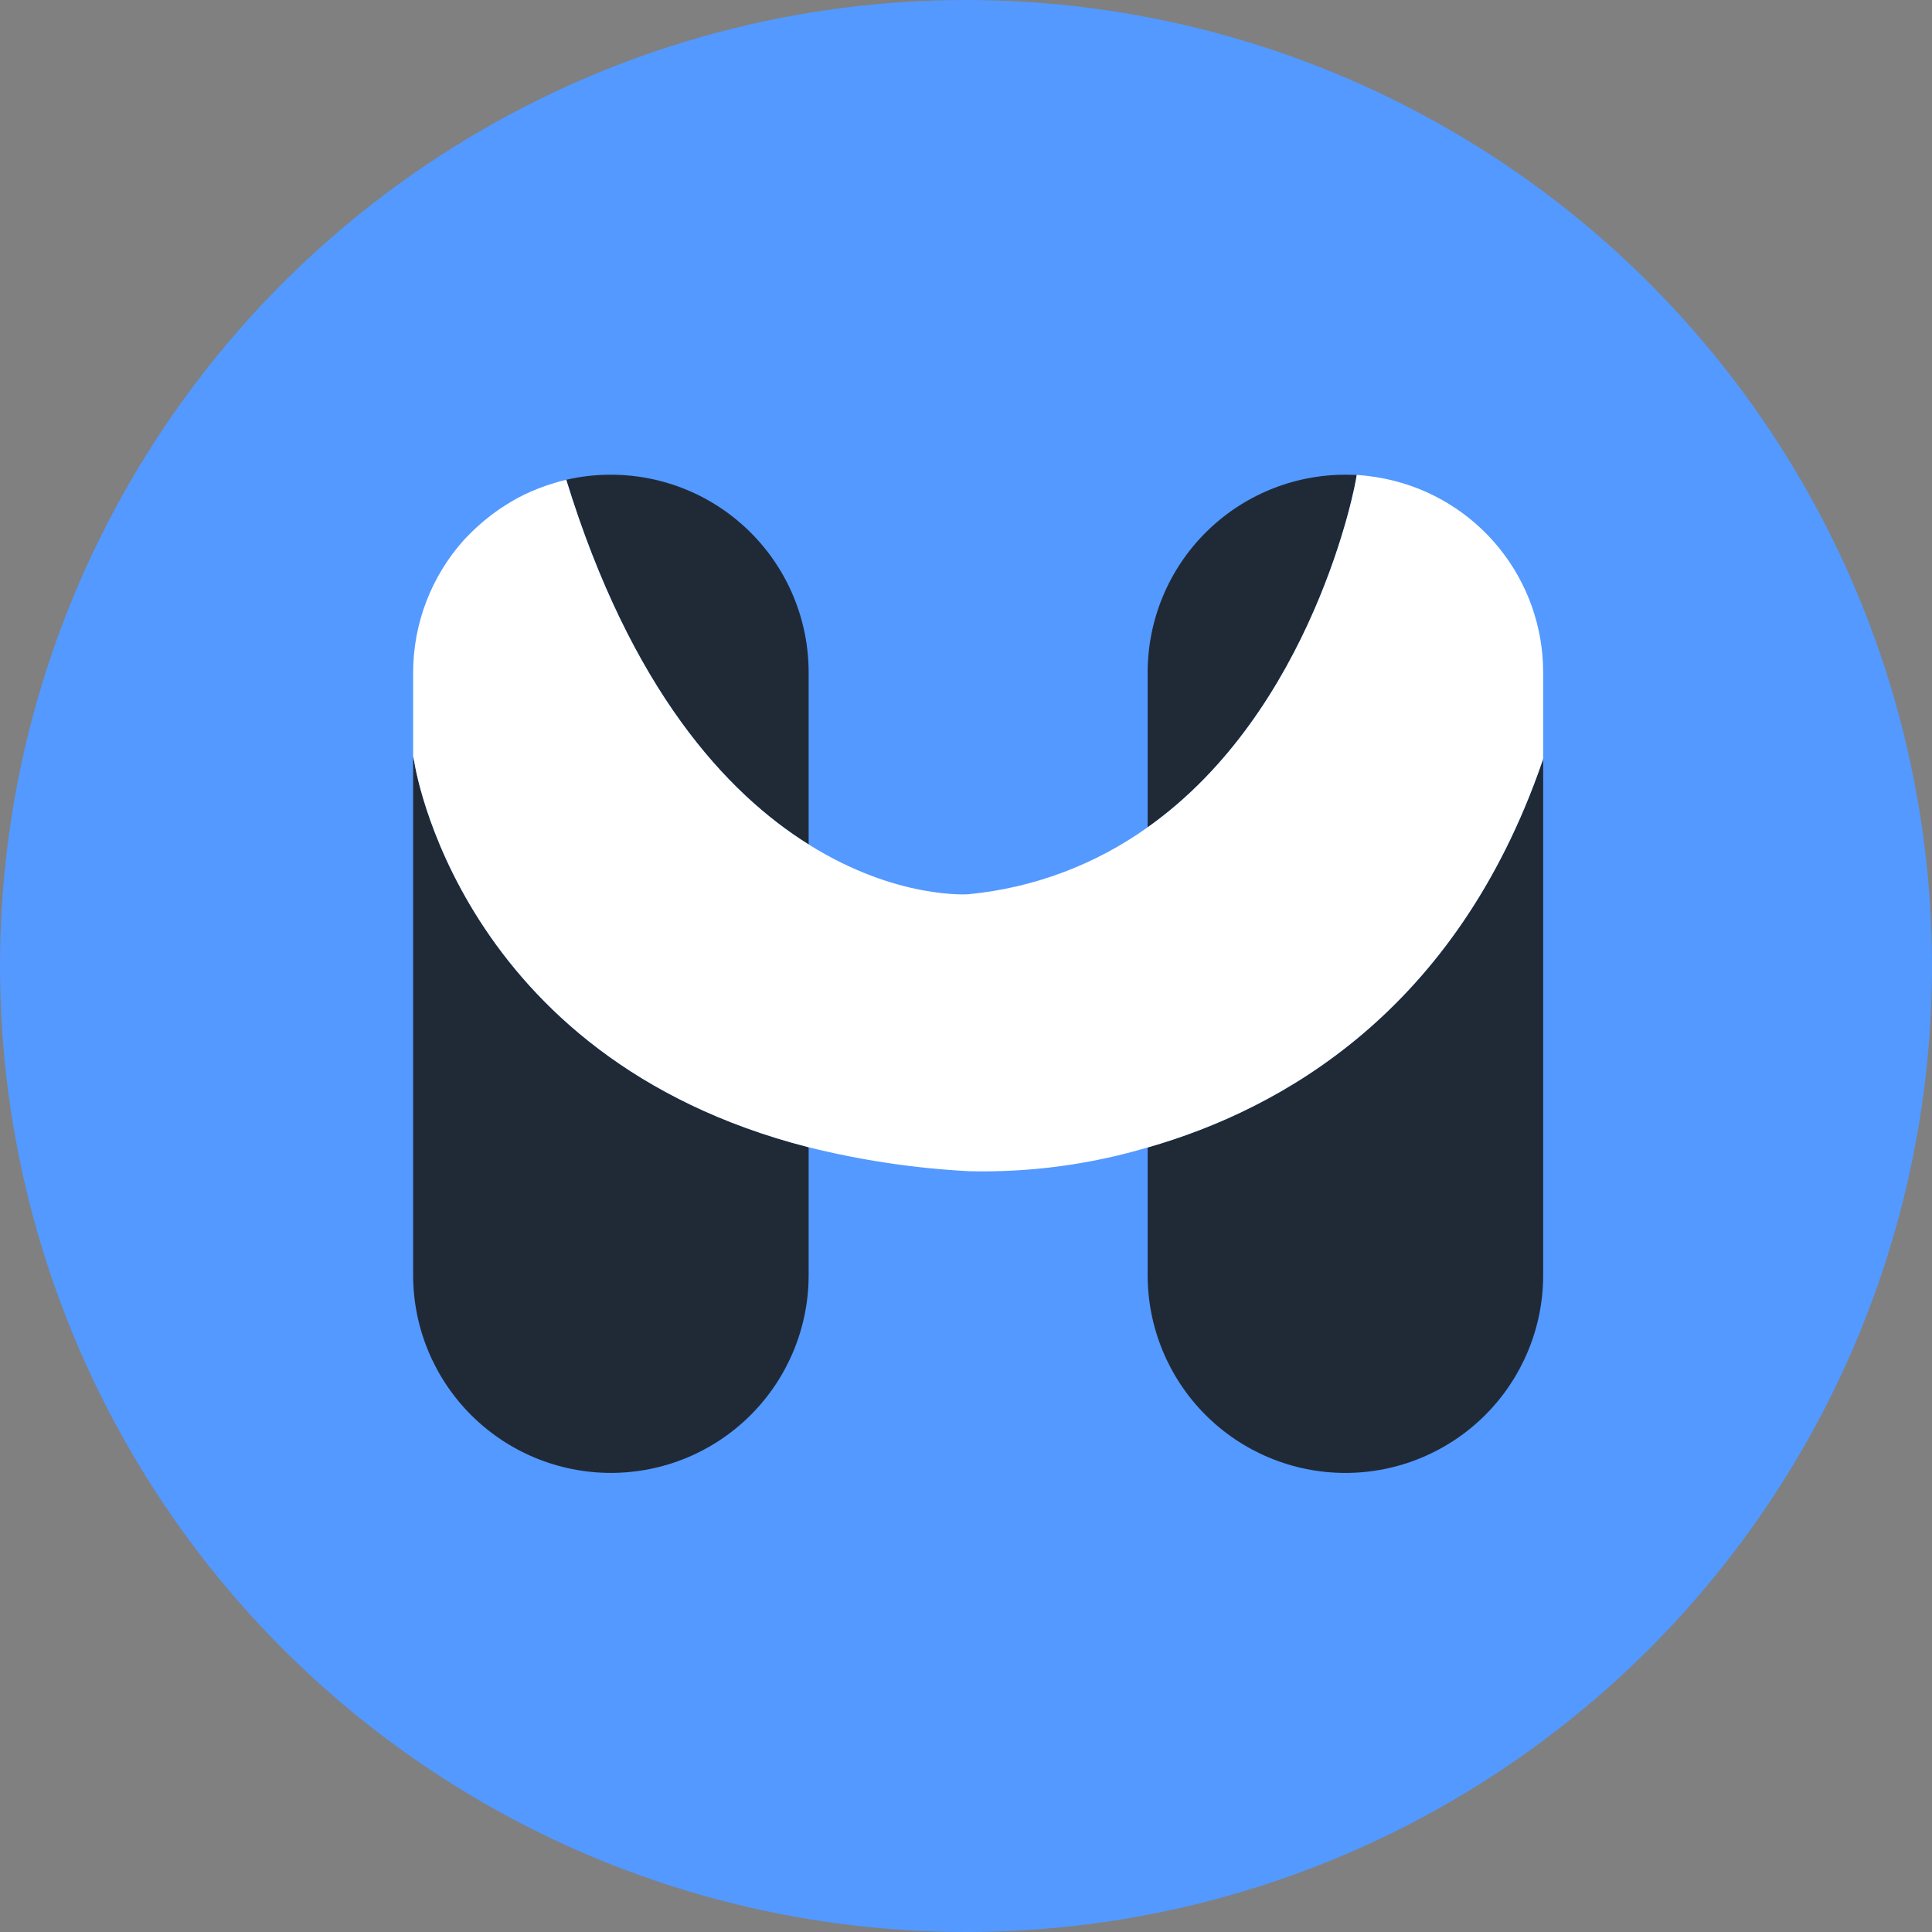
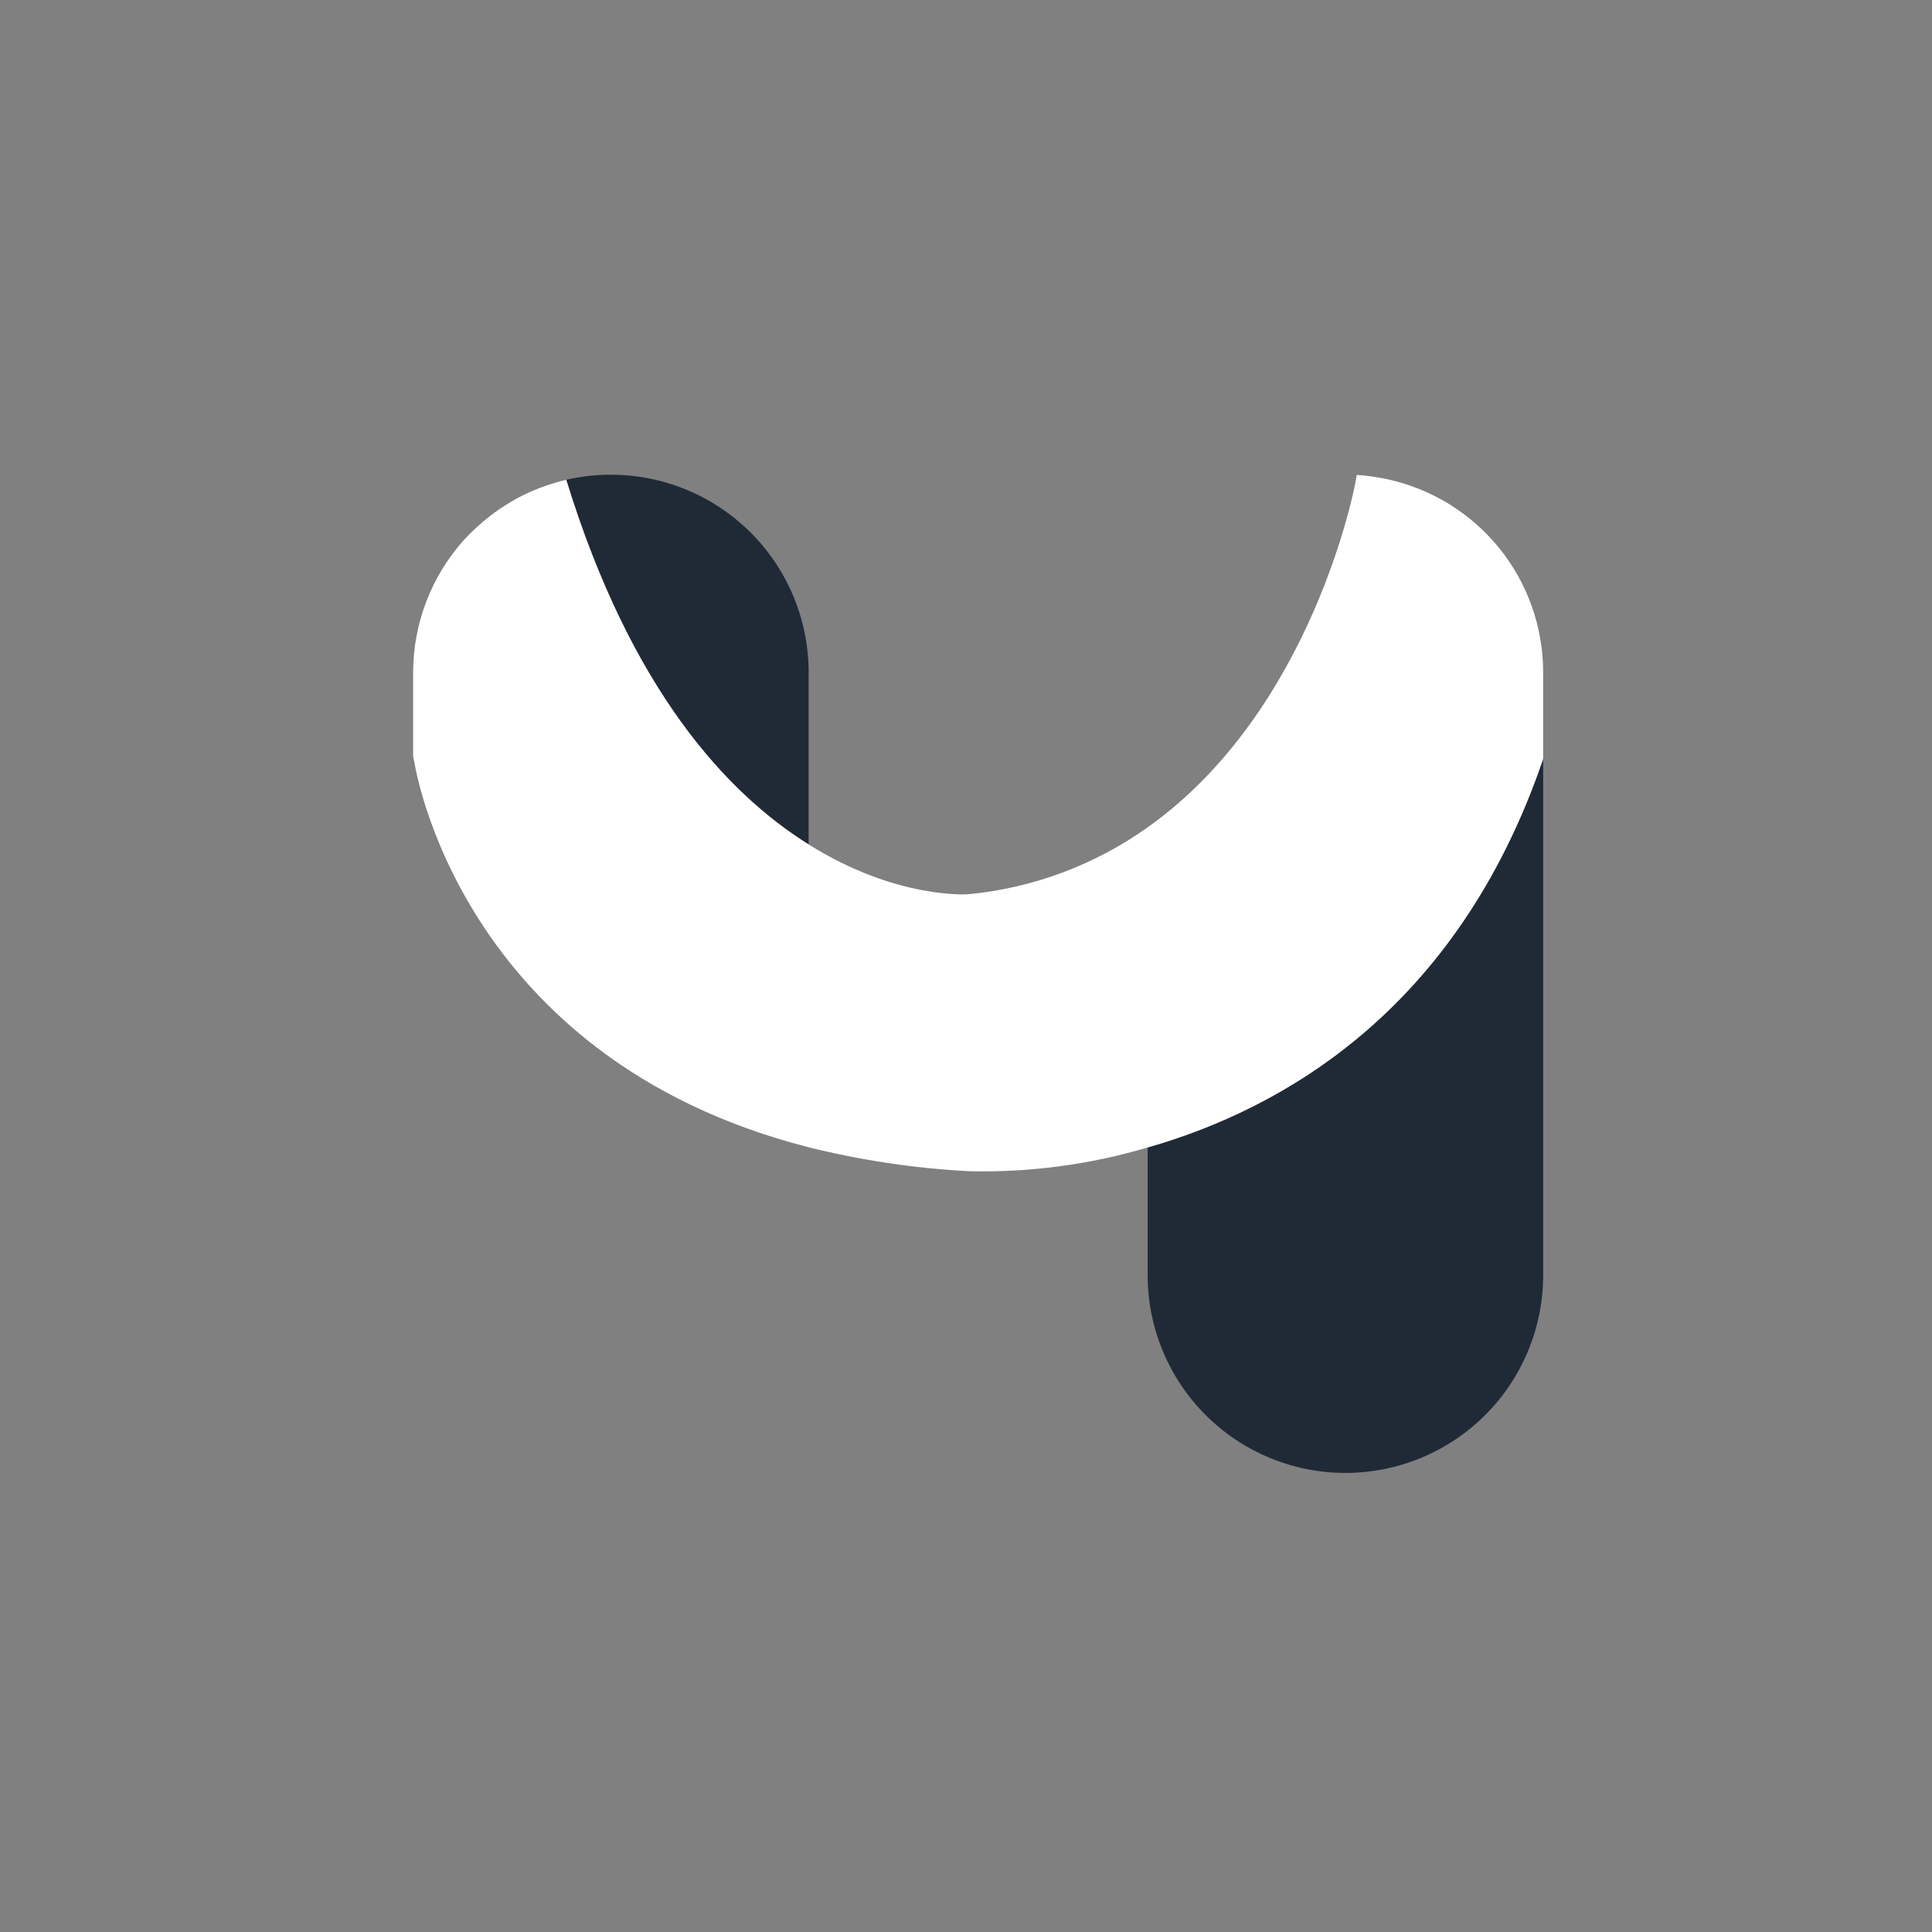
<svg xmlns="http://www.w3.org/2000/svg" width="159" height="159" viewBox="0 0 159 159" fill="none">
  <rect x="0" y="0" width="159" height="159" fill="#808080" stroke="none" />
-   <circle cx="79.5" cy="79.5" r="79.5" fill="#5399FF" />
-   <path d="M111.655 39.084C111.593 39.891 108.028 58.459 94.45 68.084V55.343C94.45 53.206 94.87 51.089 95.688 49.114C96.505 47.14 97.704 45.345 99.216 43.834C100.727 42.323 102.521 41.124 104.496 40.306C106.471 39.488 108.587 39.068 110.725 39.068C111.035 39.068 111.345 39.084 111.655 39.084Z" fill="#202A37" />
  <path d="M127 62.395V104.944C127 109.26 125.285 113.4 122.233 116.452C119.181 119.504 115.041 121.219 110.725 121.219C106.409 121.219 102.269 119.504 99.217 116.452C96.165 113.4 94.45 109.26 94.45 104.944V94.433C105.471 91.286 119.839 83.211 126.926 62.674C126.938 62.674 126.969 62.581 127 62.395Z" fill="#202A37" />
  <path d="M66.55 55.343V69.495C59.792 65.279 51.903 56.737 46.602 39.485C47.806 39.204 49.039 39.064 50.275 39.069C52.413 39.068 54.529 39.489 56.504 40.306C58.479 41.124 60.273 42.323 61.785 43.834C63.296 45.345 64.495 47.14 65.312 49.114C66.13 51.089 66.551 53.206 66.55 55.343Z" fill="#202A37" />
-   <path d="M66.55 94.416V104.942C66.55 109.258 64.835 113.398 61.783 116.45C58.731 119.502 54.591 121.217 50.275 121.217C45.959 121.217 41.819 119.502 38.767 116.45C35.715 113.398 34 109.258 34 104.942V62.256L34.093 62.676C34.093 62.676 37.643 87.025 66.55 94.416Z" fill="#202A37" />
  <path d="M126.999 55.344V62.397C126.968 62.582 126.937 62.676 126.922 62.676C119.838 83.213 105.47 91.289 94.446 94.436C89.685 95.847 84.732 96.506 79.767 96.389C75.307 96.156 70.88 95.496 66.546 94.418C37.643 87.026 34.093 62.675 34.093 62.675L34 62.256V55.344C34.004 51.315 35.494 47.429 38.185 44.431C38.433 44.167 38.665 43.935 38.867 43.735C39.053 43.548 39.254 43.379 39.441 43.208C39.642 43.022 39.844 42.851 40.045 42.695C40.456 42.357 40.885 42.041 41.332 41.751C41.595 41.581 41.859 41.41 42.122 41.255C42.262 41.178 42.401 41.1 42.556 41.008C43.323 40.599 44.122 40.251 44.944 39.967C45.129 39.907 45.347 39.83 45.532 39.782C45.656 39.737 45.78 39.706 45.889 39.673C46.121 39.595 46.369 39.55 46.602 39.487C51.902 56.739 59.792 65.281 66.55 69.496C73.835 74.067 79.802 73.604 79.771 73.587C85.061 73.068 90.122 71.172 94.45 68.086C108.028 58.461 111.593 39.892 111.655 39.086L112.259 39.133C112.91 39.209 113.53 39.302 114.12 39.427C117.765 40.203 121.034 42.207 123.379 45.104C125.723 48.002 127.002 51.617 126.999 55.344Z" fill="white" />
</svg>